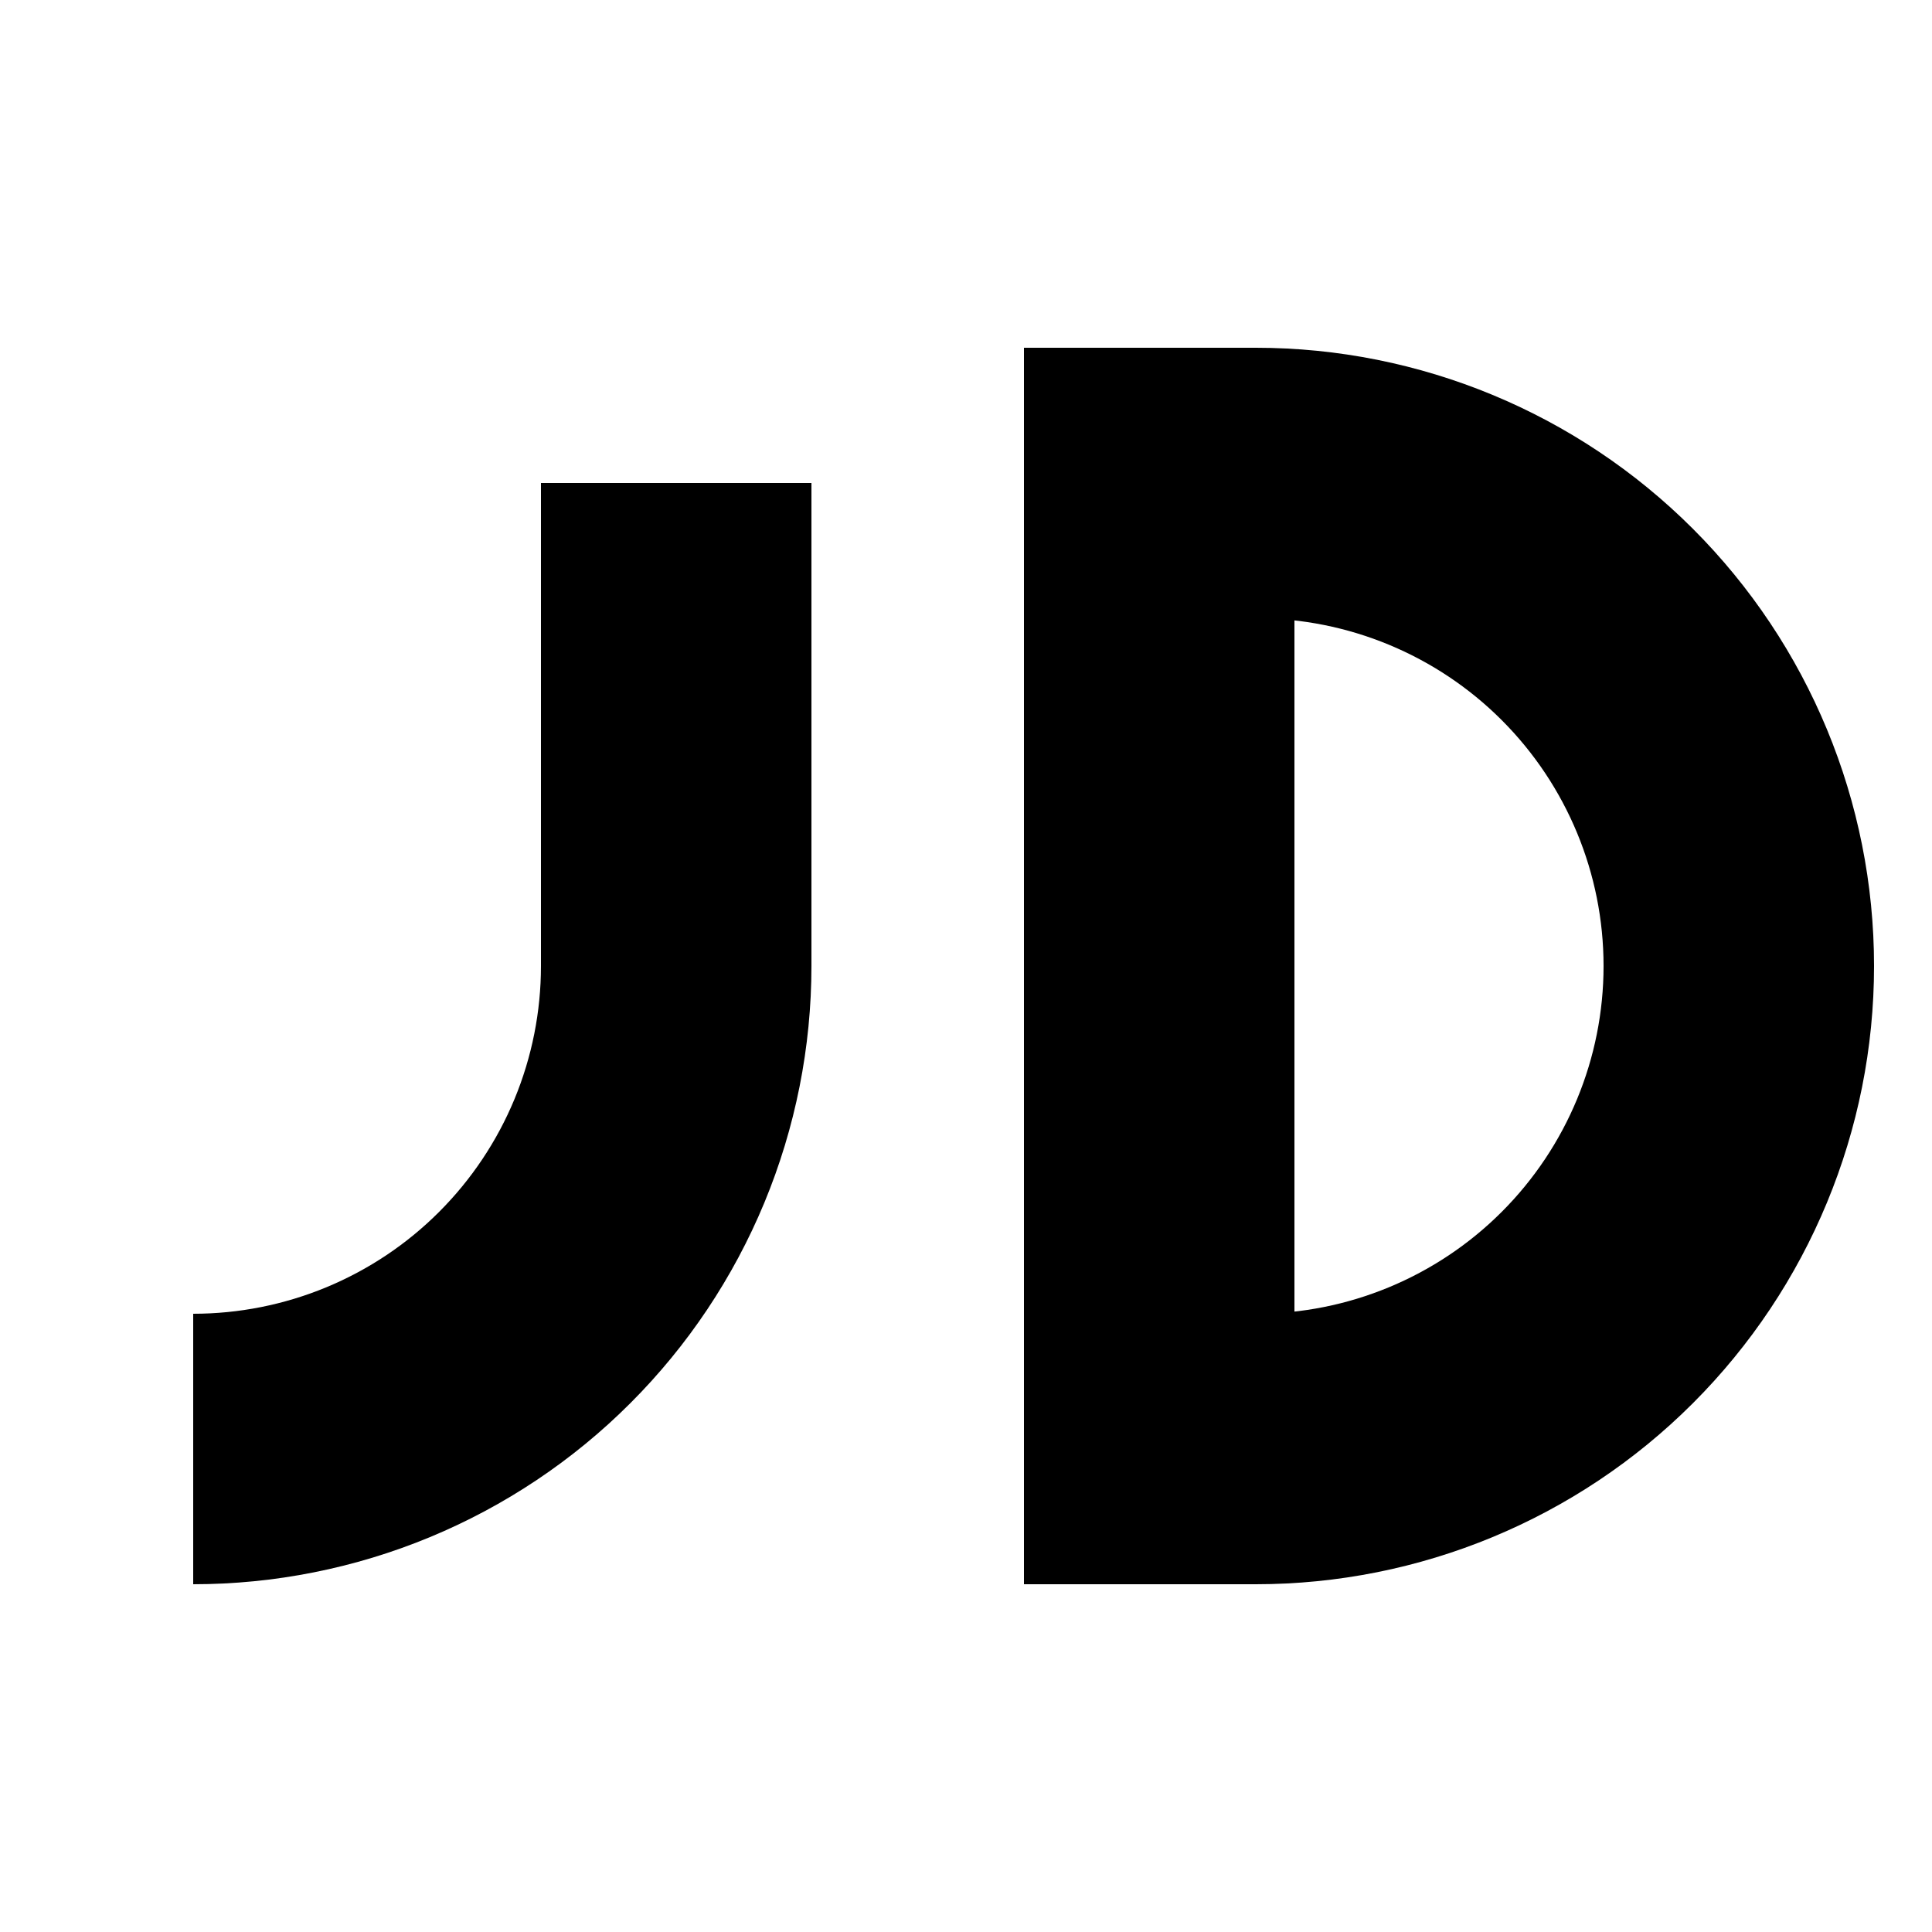
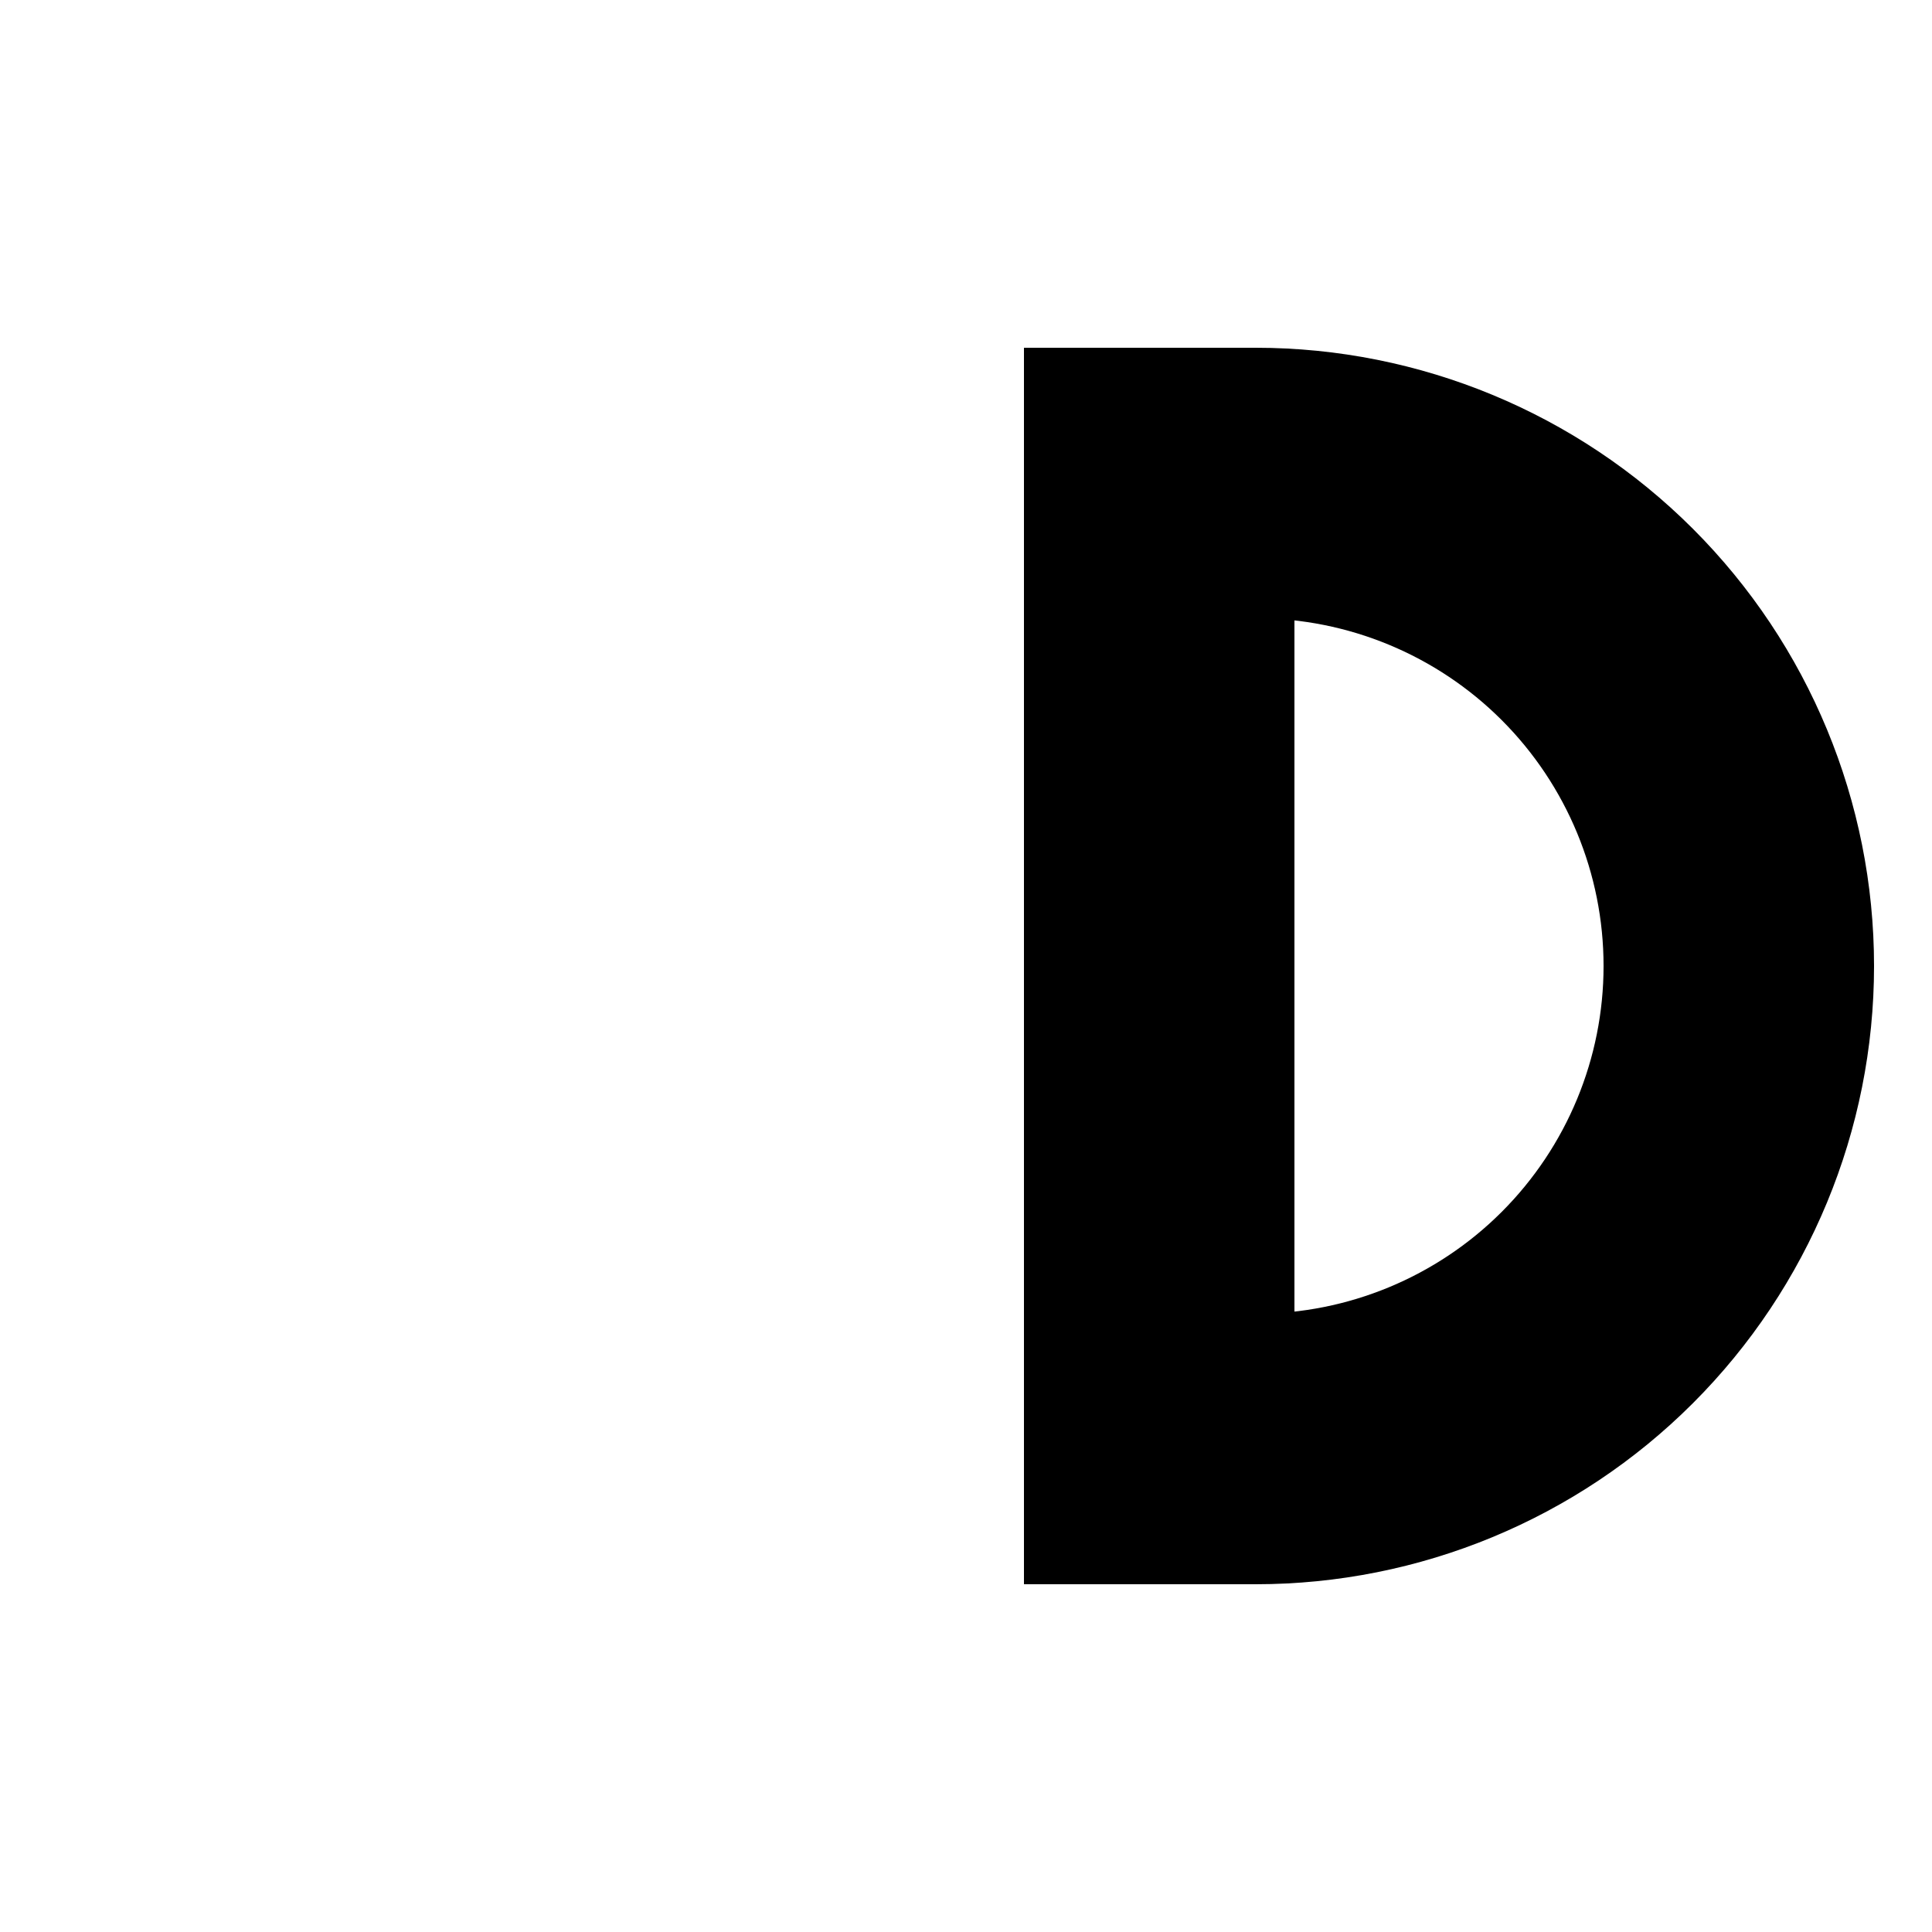
<svg xmlns="http://www.w3.org/2000/svg" fill="none" height="100%" overflow="visible" preserveAspectRatio="none" style="display: block;" viewBox="0 0 40 40" width="100%">
  <g id="janet-dai-logo 1">
    <g id="Group">
-       <path d="M14 10V20C14 21.313 13.741 22.614 13.239 23.827C12.736 25.04 12 26.142 11.071 27.071C10.143 28 9.04 28.736 7.827 29.239C6.614 29.741 5.313 30 4 30" id="Vector" stroke="black" stroke-width="5.6" />
      <path d="M24 30V10H26C28.652 10 31.196 11.054 33.071 12.929C34.946 14.804 36 17.348 36 20C36 22.652 34.946 25.196 33.071 27.071C31.196 28.946 28.652 30 26 30H24Z" id="Vector_2" stroke="black" stroke-width="5.6" />
    </g>
  </g>
</svg>